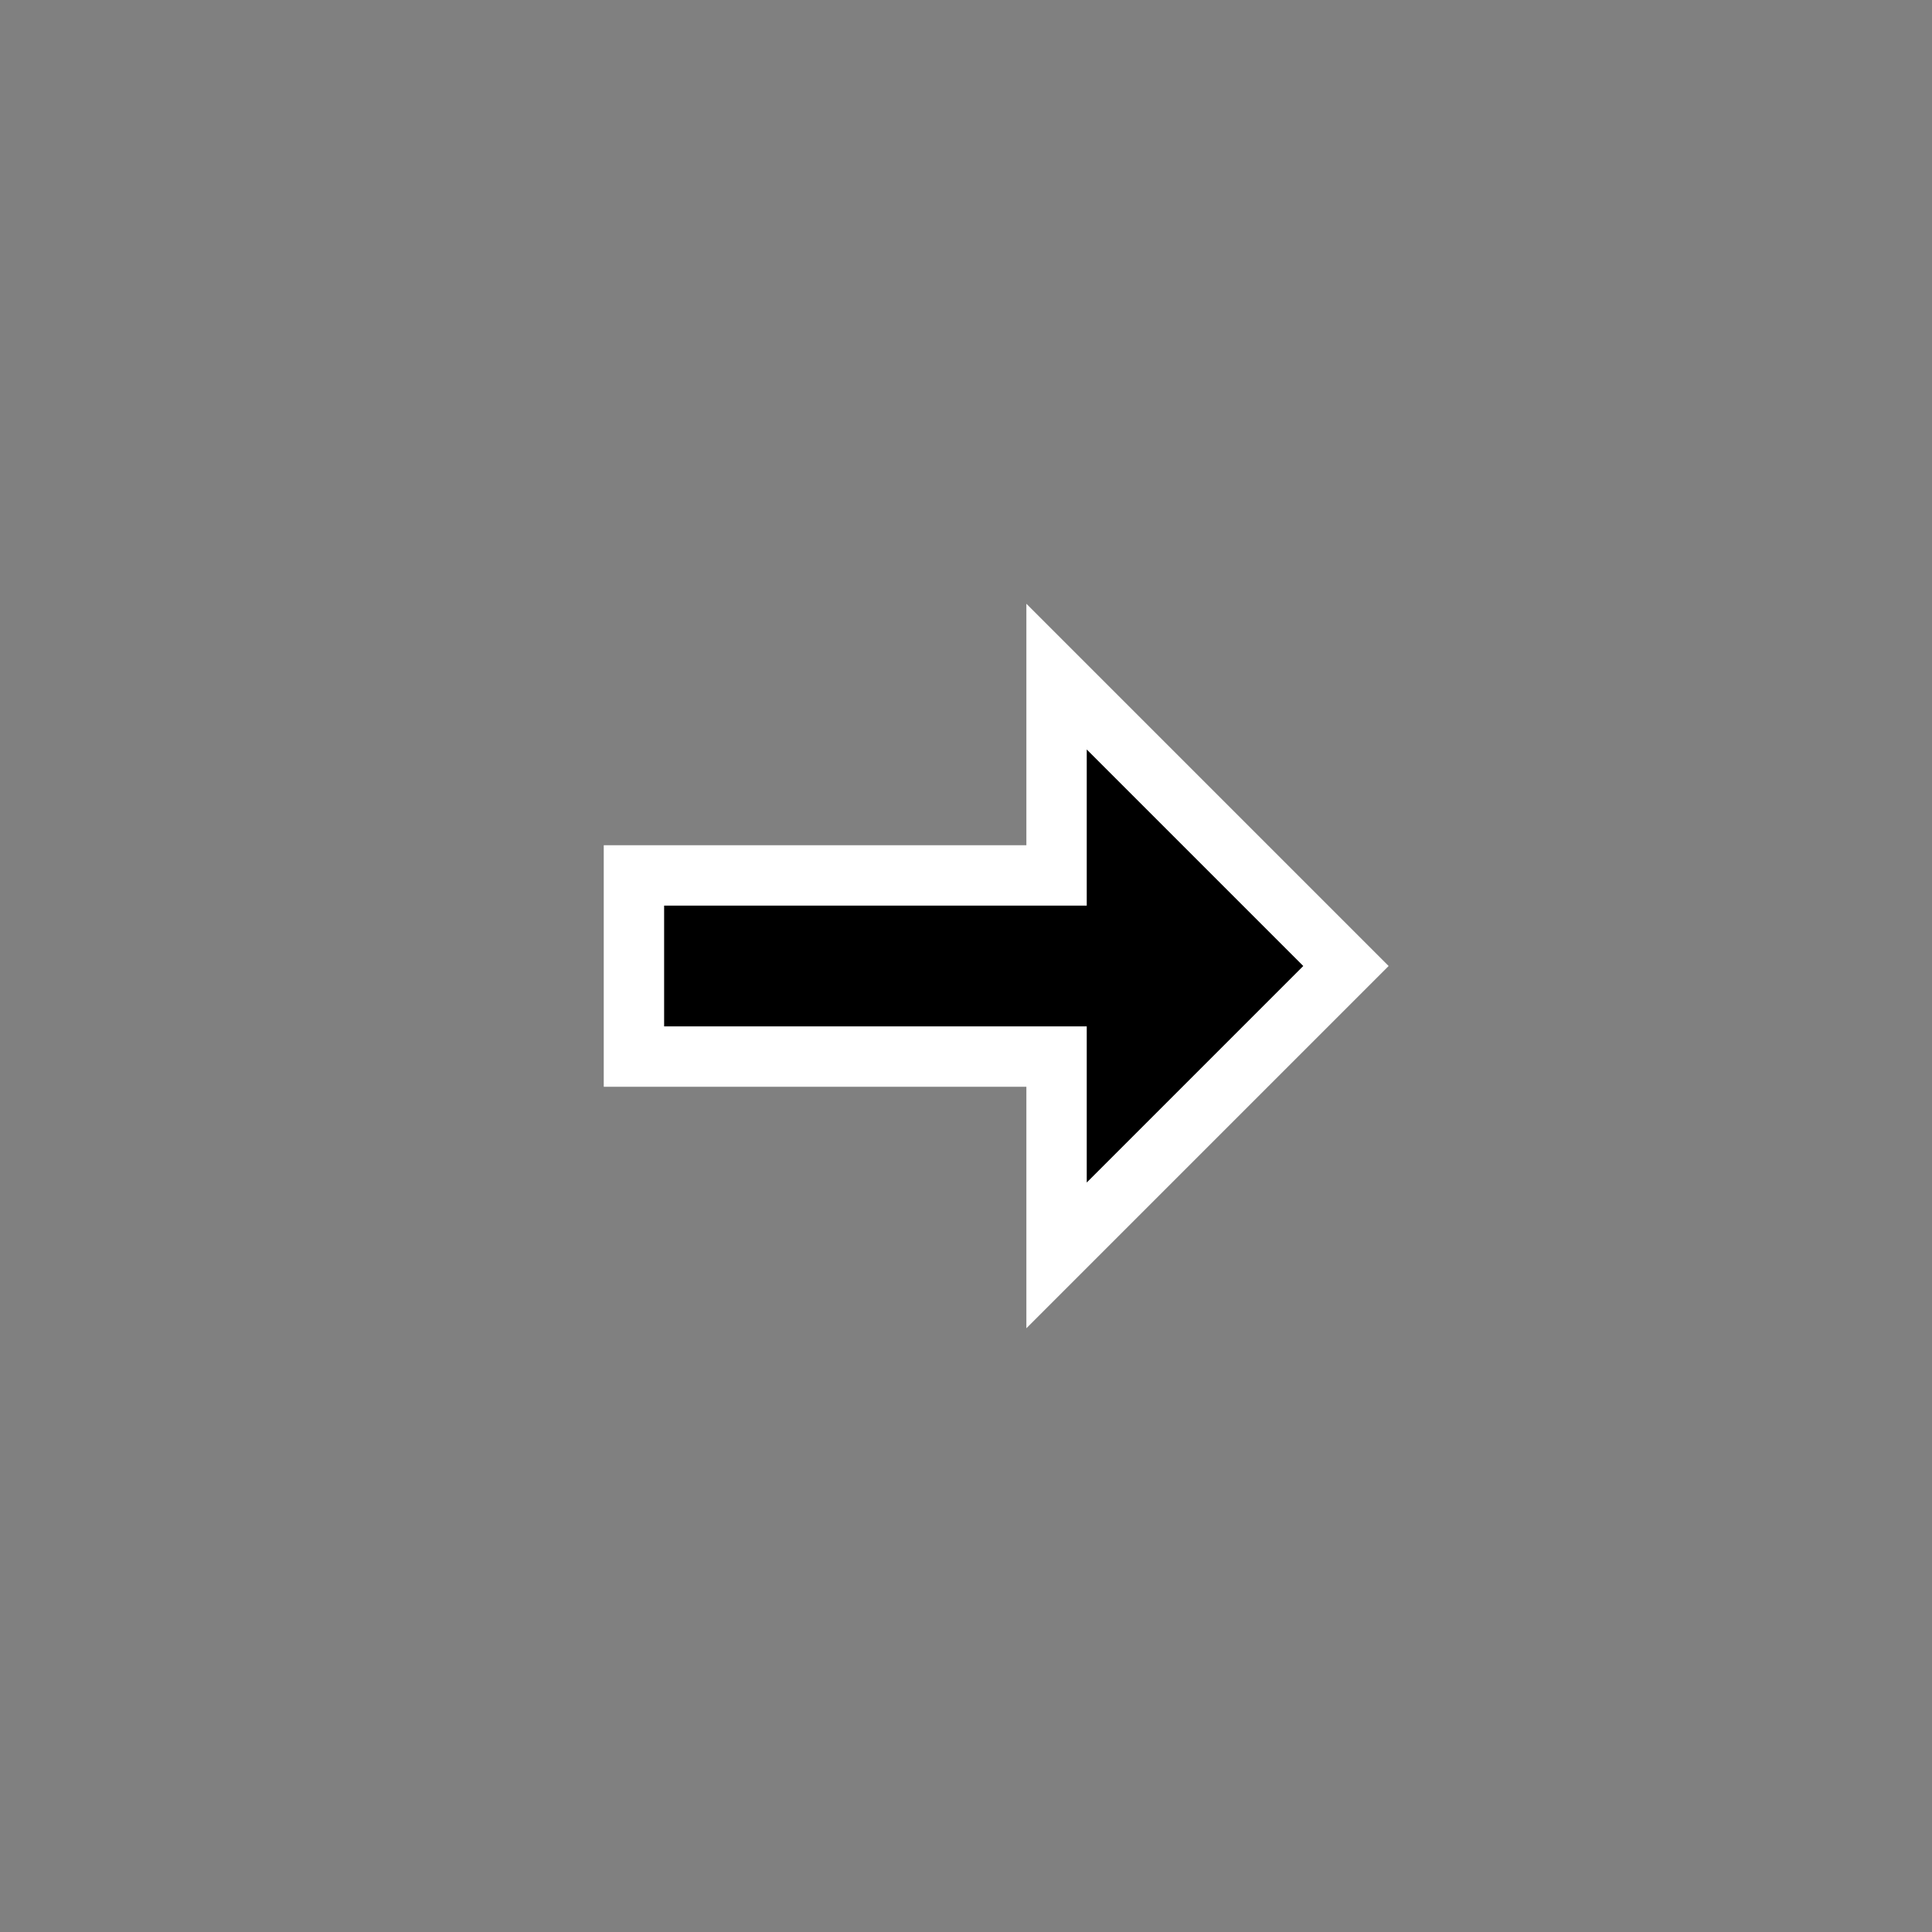
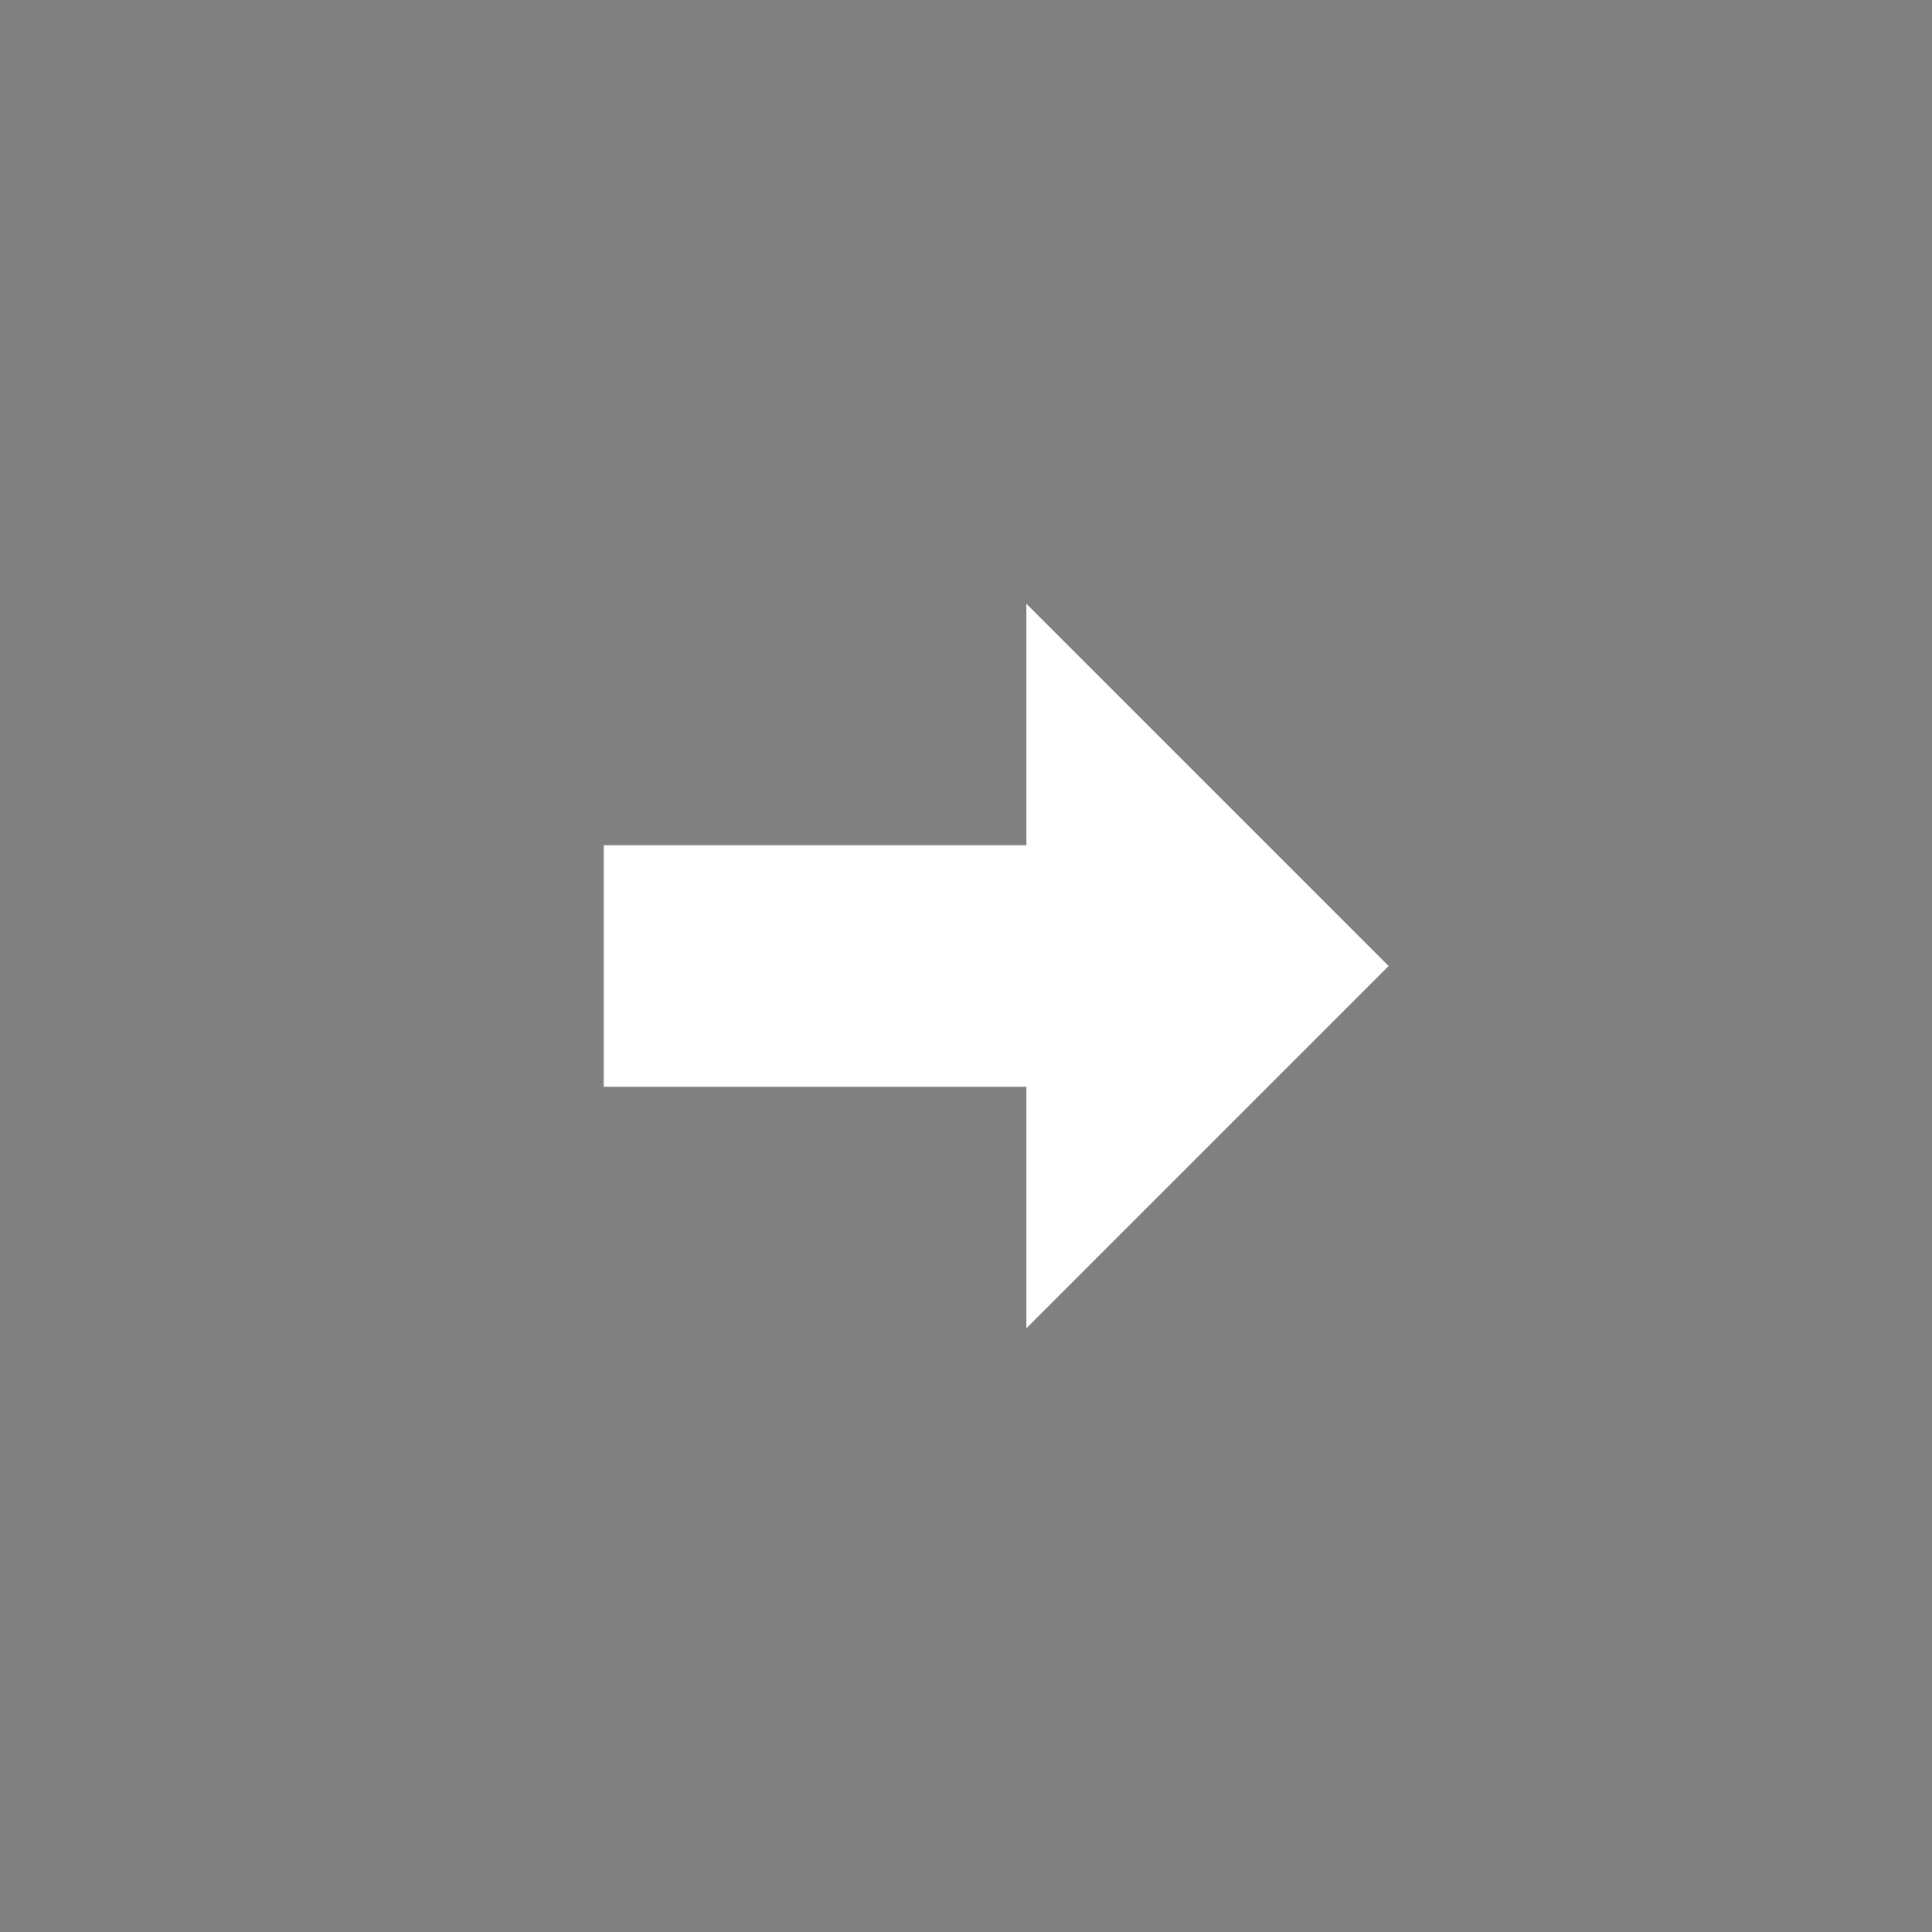
<svg xmlns="http://www.w3.org/2000/svg" width="32" height="32">
  <rect width="100%" height="100%" fill="#808080" stroke="none" />
  <path fill="#fff" d="m17 22 6-6-6-6v4h-7v4h7z" />
-   <path d="M11 15h7v-2.586L21.586 16 18 19.586V17h-7z" />
</svg>